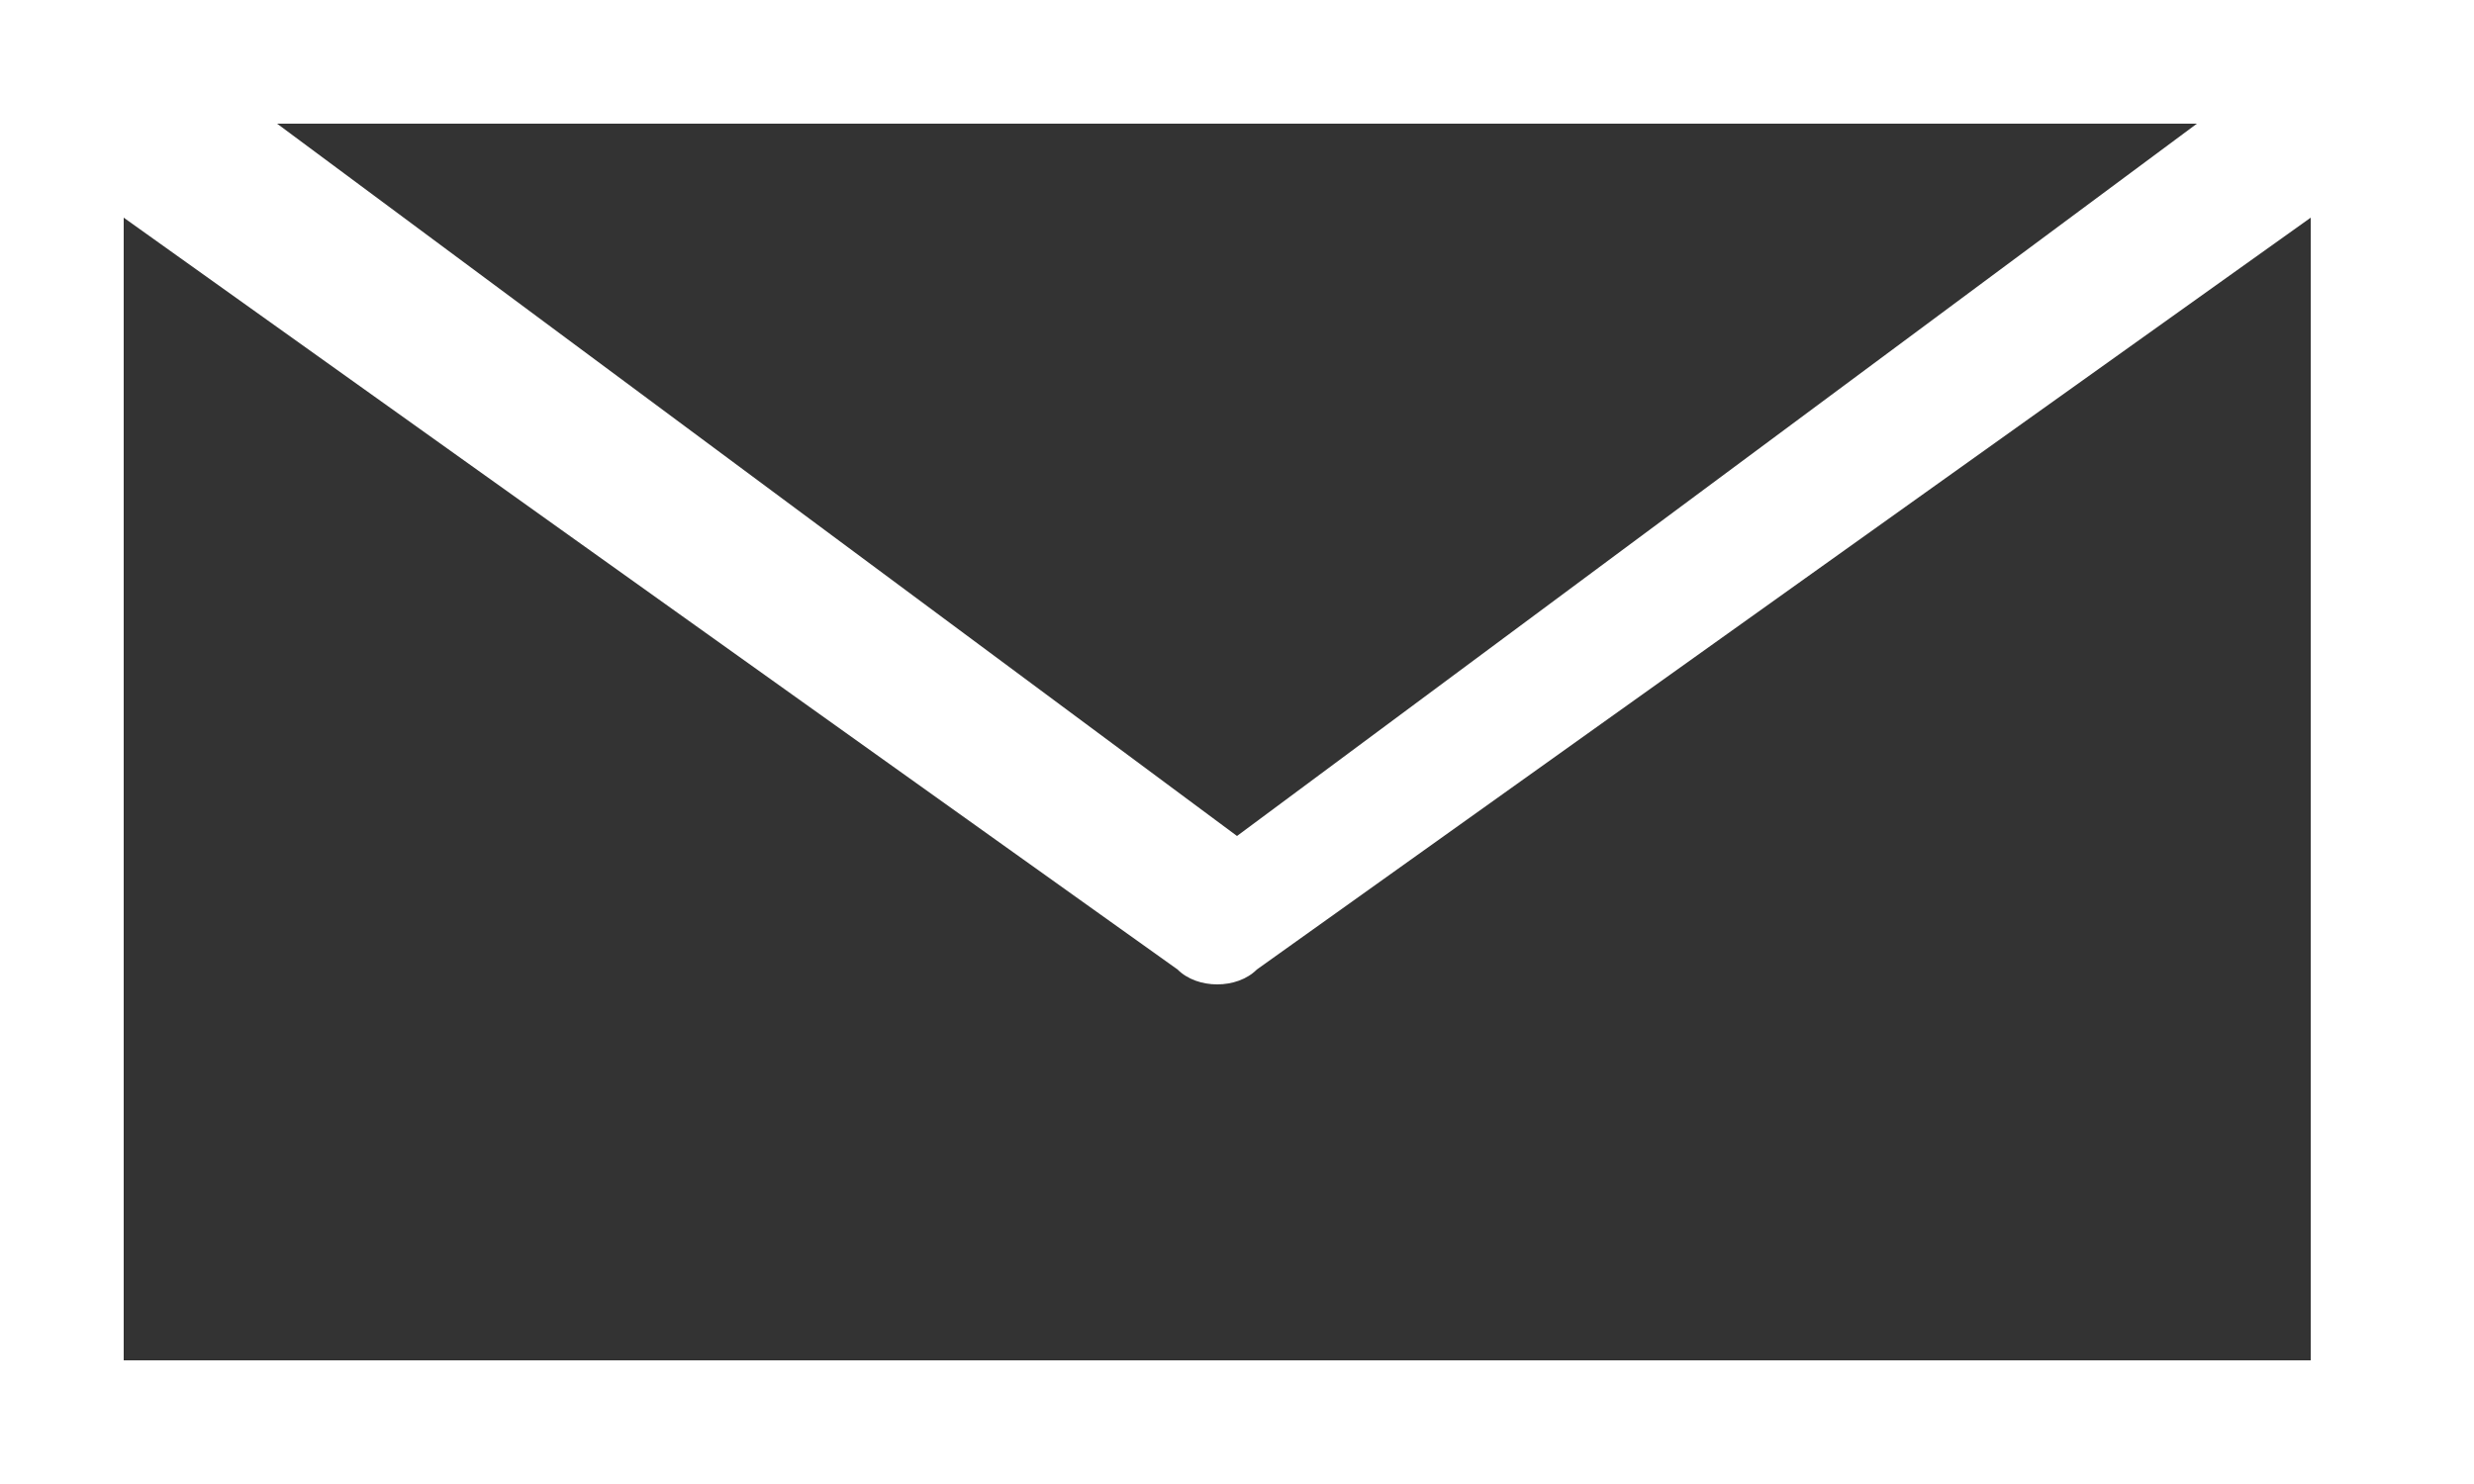
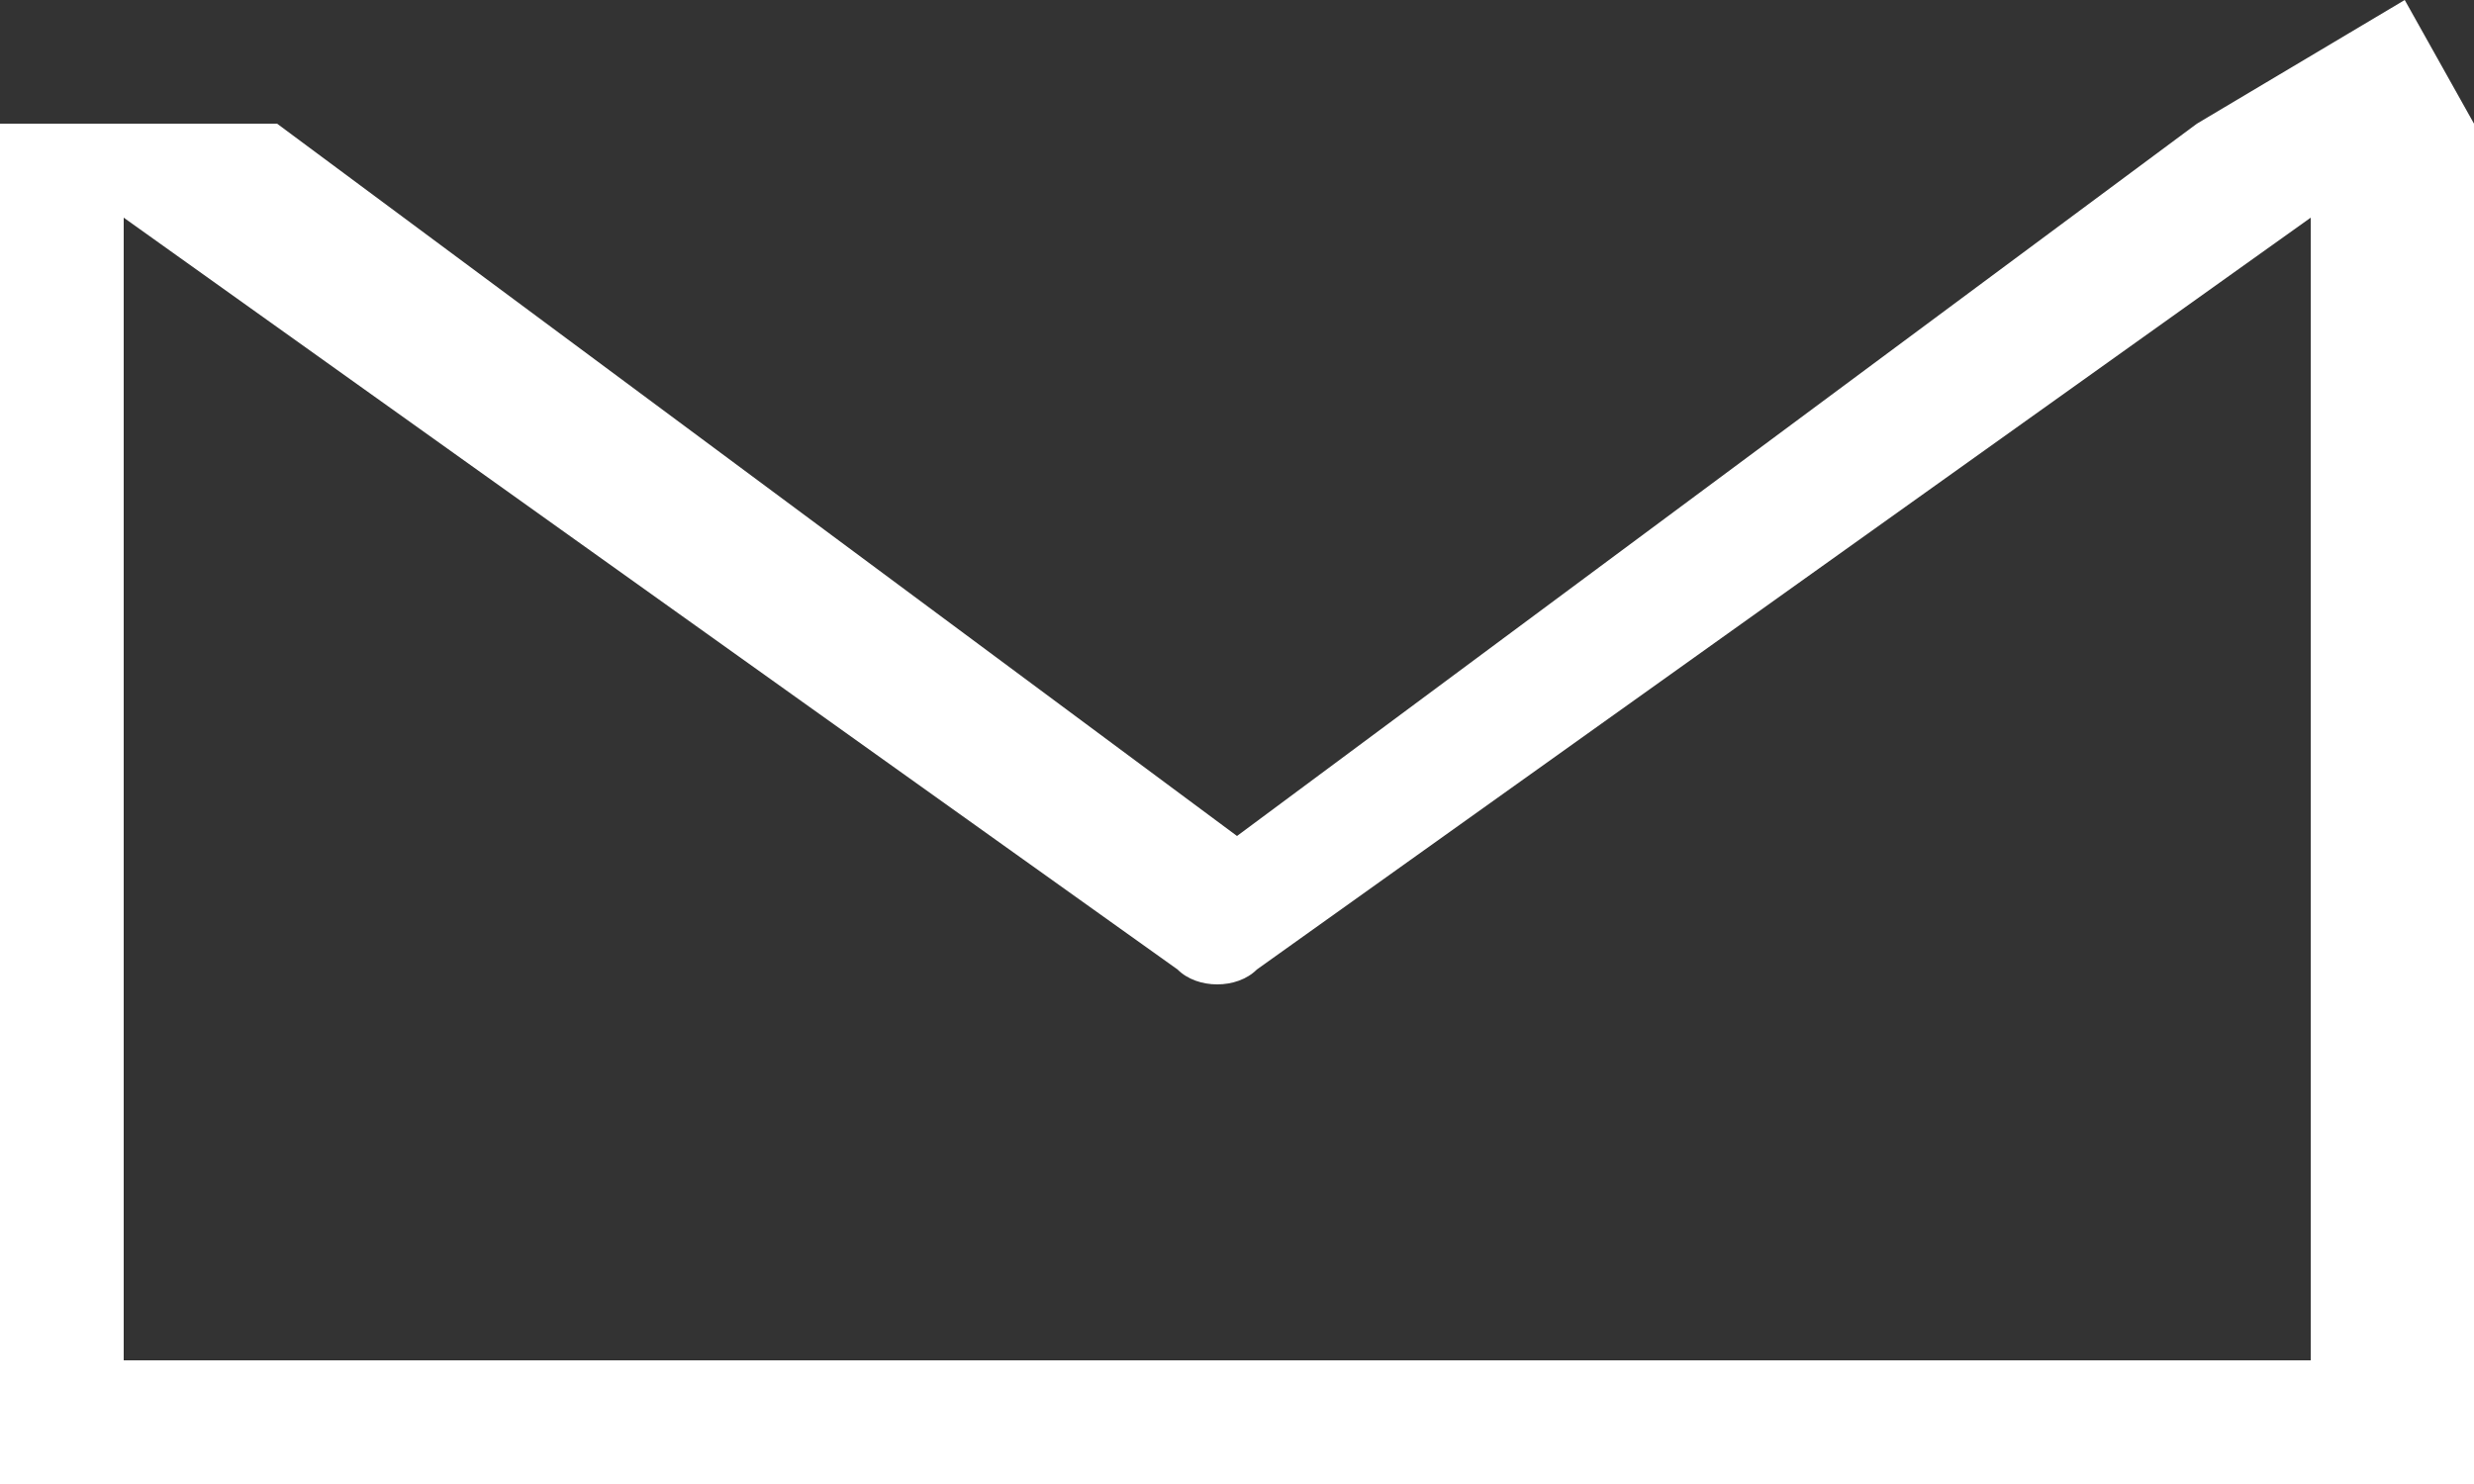
<svg xmlns="http://www.w3.org/2000/svg" version="1.1" id="Layer_1" x="0px" y="0px" viewBox="0 0 50 30" style="enable-background:new 0 0 50 30;" xml:space="preserve">
  <rect x="0" y="0" width="50" height="30" fill="#333333" stroke="none" />
  <style type="text/css">
	.st0{fill:#FFFFFF;}
</style>
  <title>Fill 4</title>
  <desc>Created with Sketch.</desc>
  <g id="Desktop">
    <g id="Our-Team---Staff" transform="translate(-42, -2468)">
      <g id="Brandon" transform="translate(42, 1876)">
        <g id="Group-6">
-           <path id="Fill-4" class="st0" d="M2.5,619.5v-23.1l21.3,15.2c0.2,0.2,0.5,0.3,0.8,0.3c0.3,0,0.6-0.1,0.8-0.3l21.3-15.2v23.1H2.5      z M44.4,594.5L25,608.9L5.6,594.5H44.4z M48.6,592H1.4c0,0,0,0,0,0H0v30h50v-30L48.6,592C48.6,592,48.6,592,48.6,592L48.6,592z" />
+           <path id="Fill-4" class="st0" d="M2.5,619.5v-23.1l21.3,15.2c0.2,0.2,0.5,0.3,0.8,0.3c0.3,0,0.6-0.1,0.8-0.3l21.3-15.2v23.1H2.5      z M44.4,594.5L25,608.9L5.6,594.5H44.4z H1.4c0,0,0,0,0,0H0v30h50v-30L48.6,592C48.6,592,48.6,592,48.6,592L48.6,592z" />
        </g>
      </g>
    </g>
  </g>
</svg>